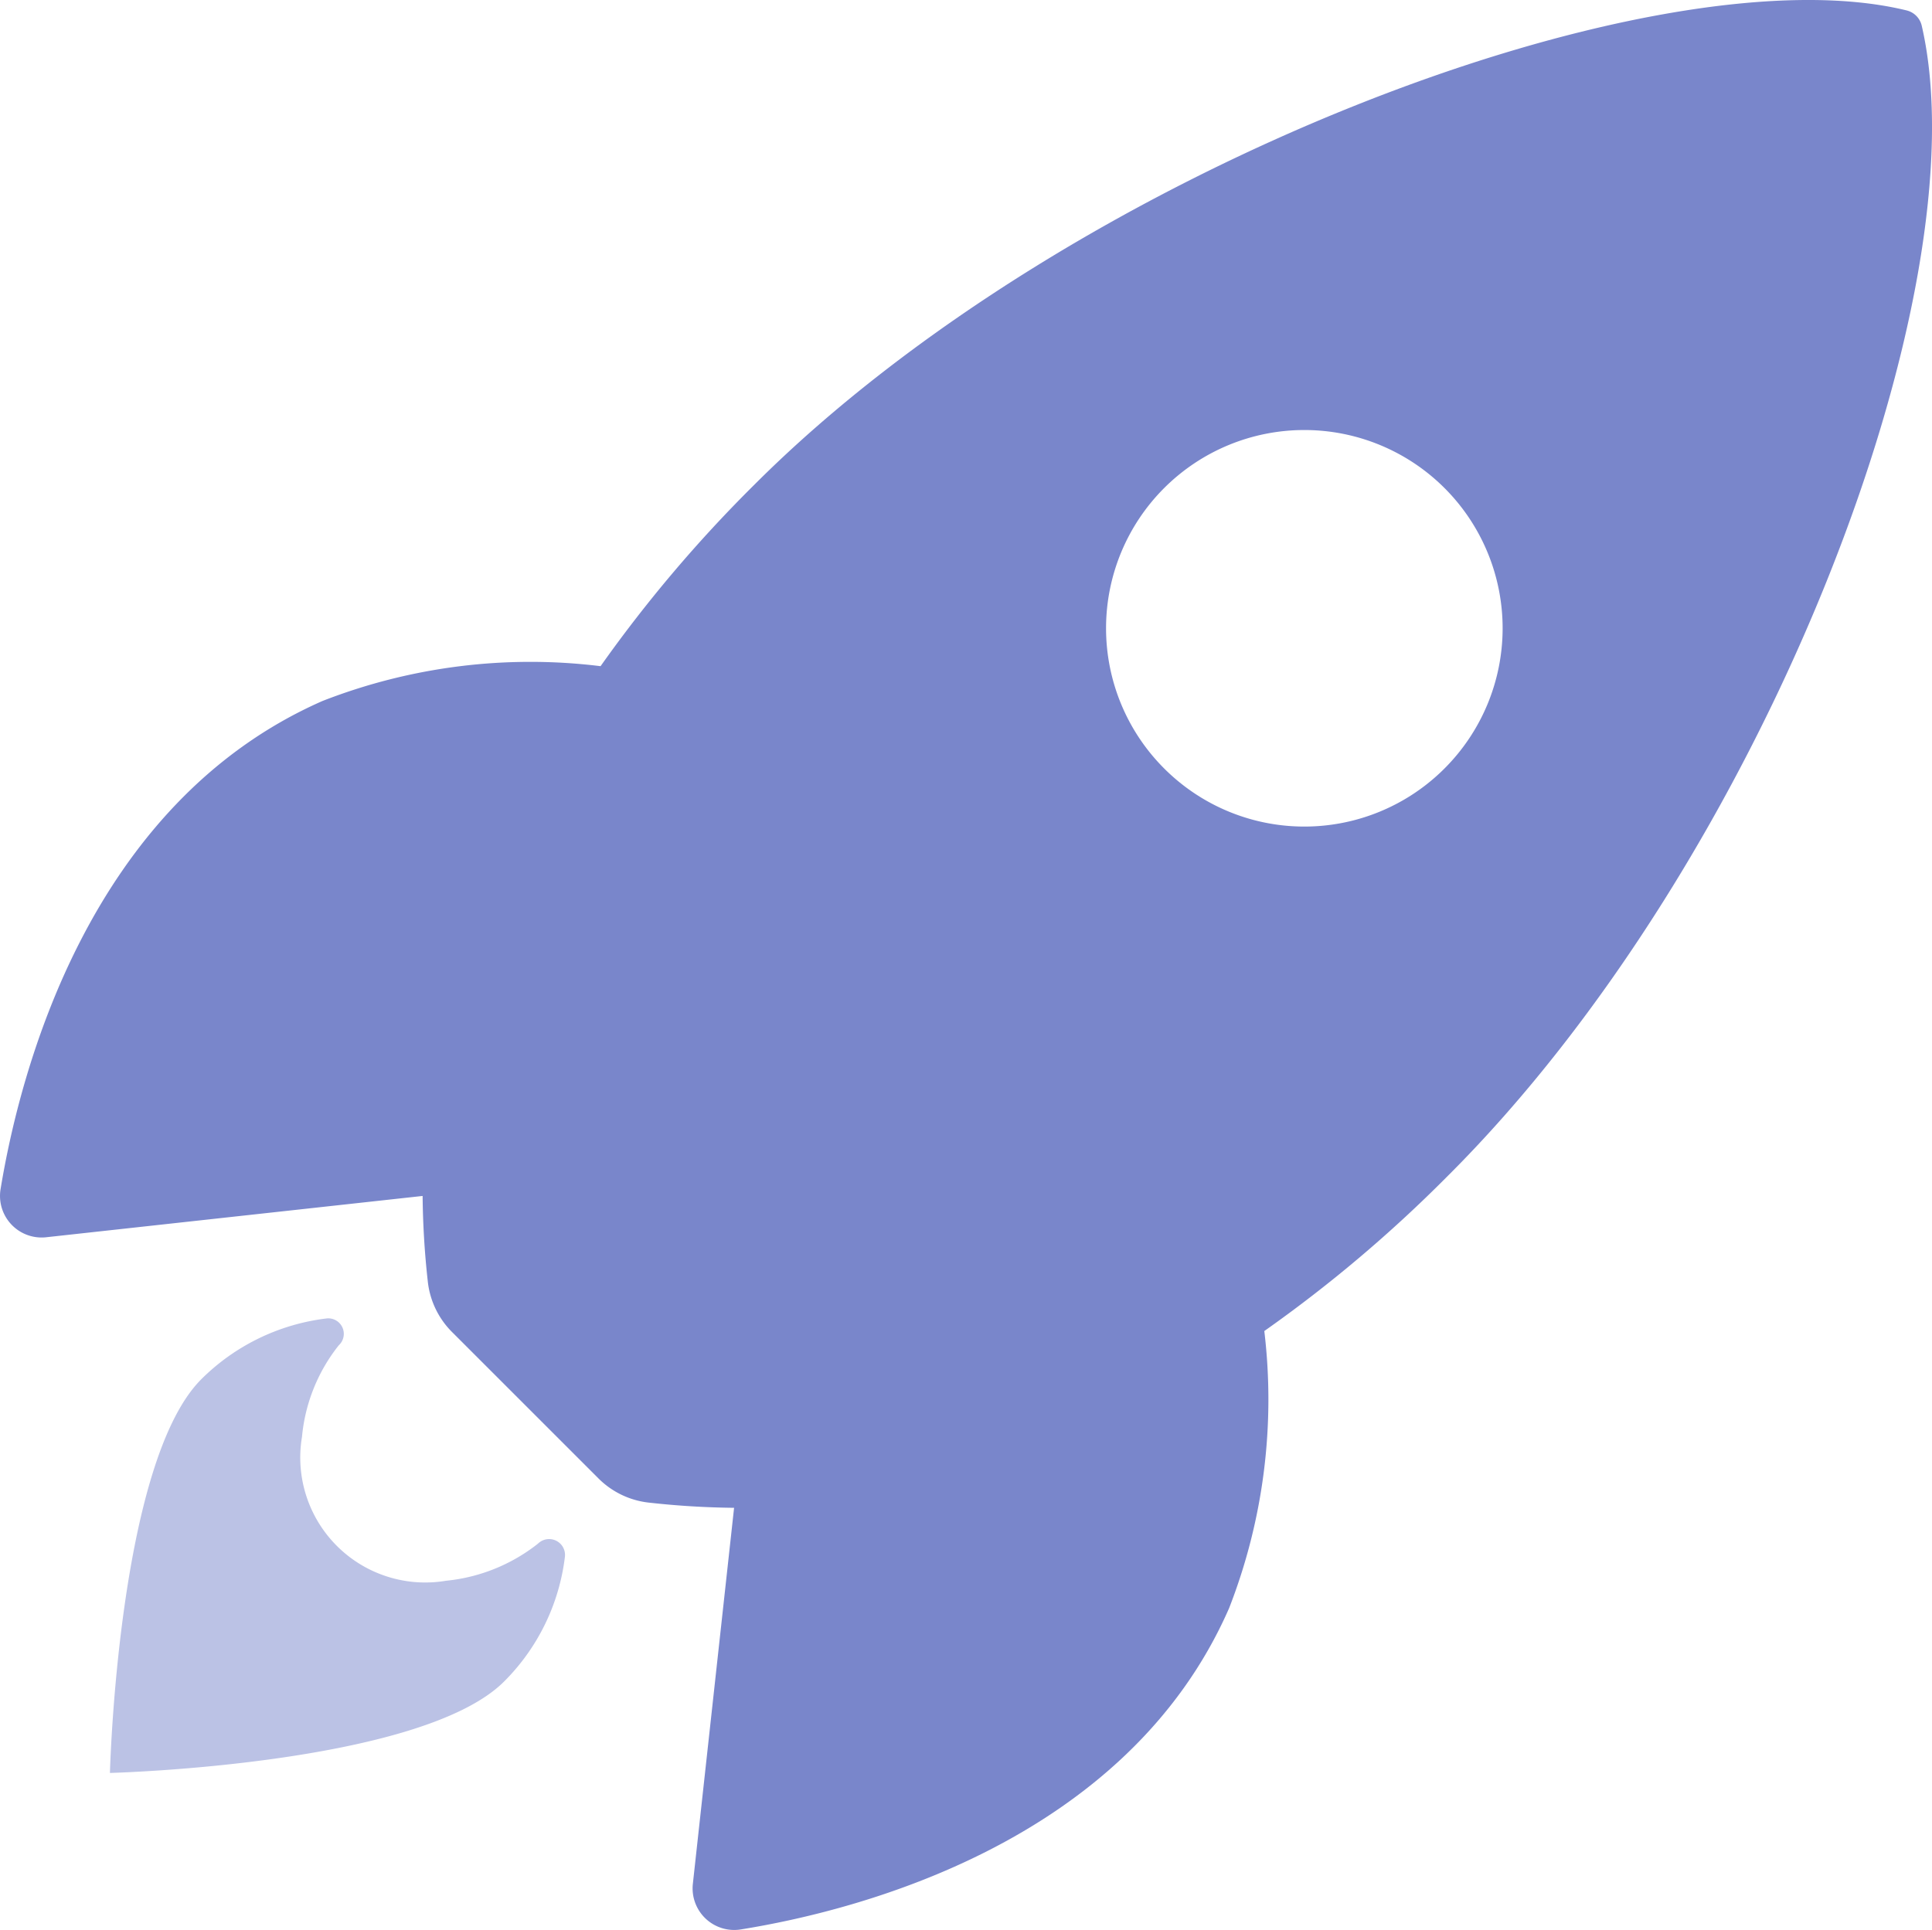
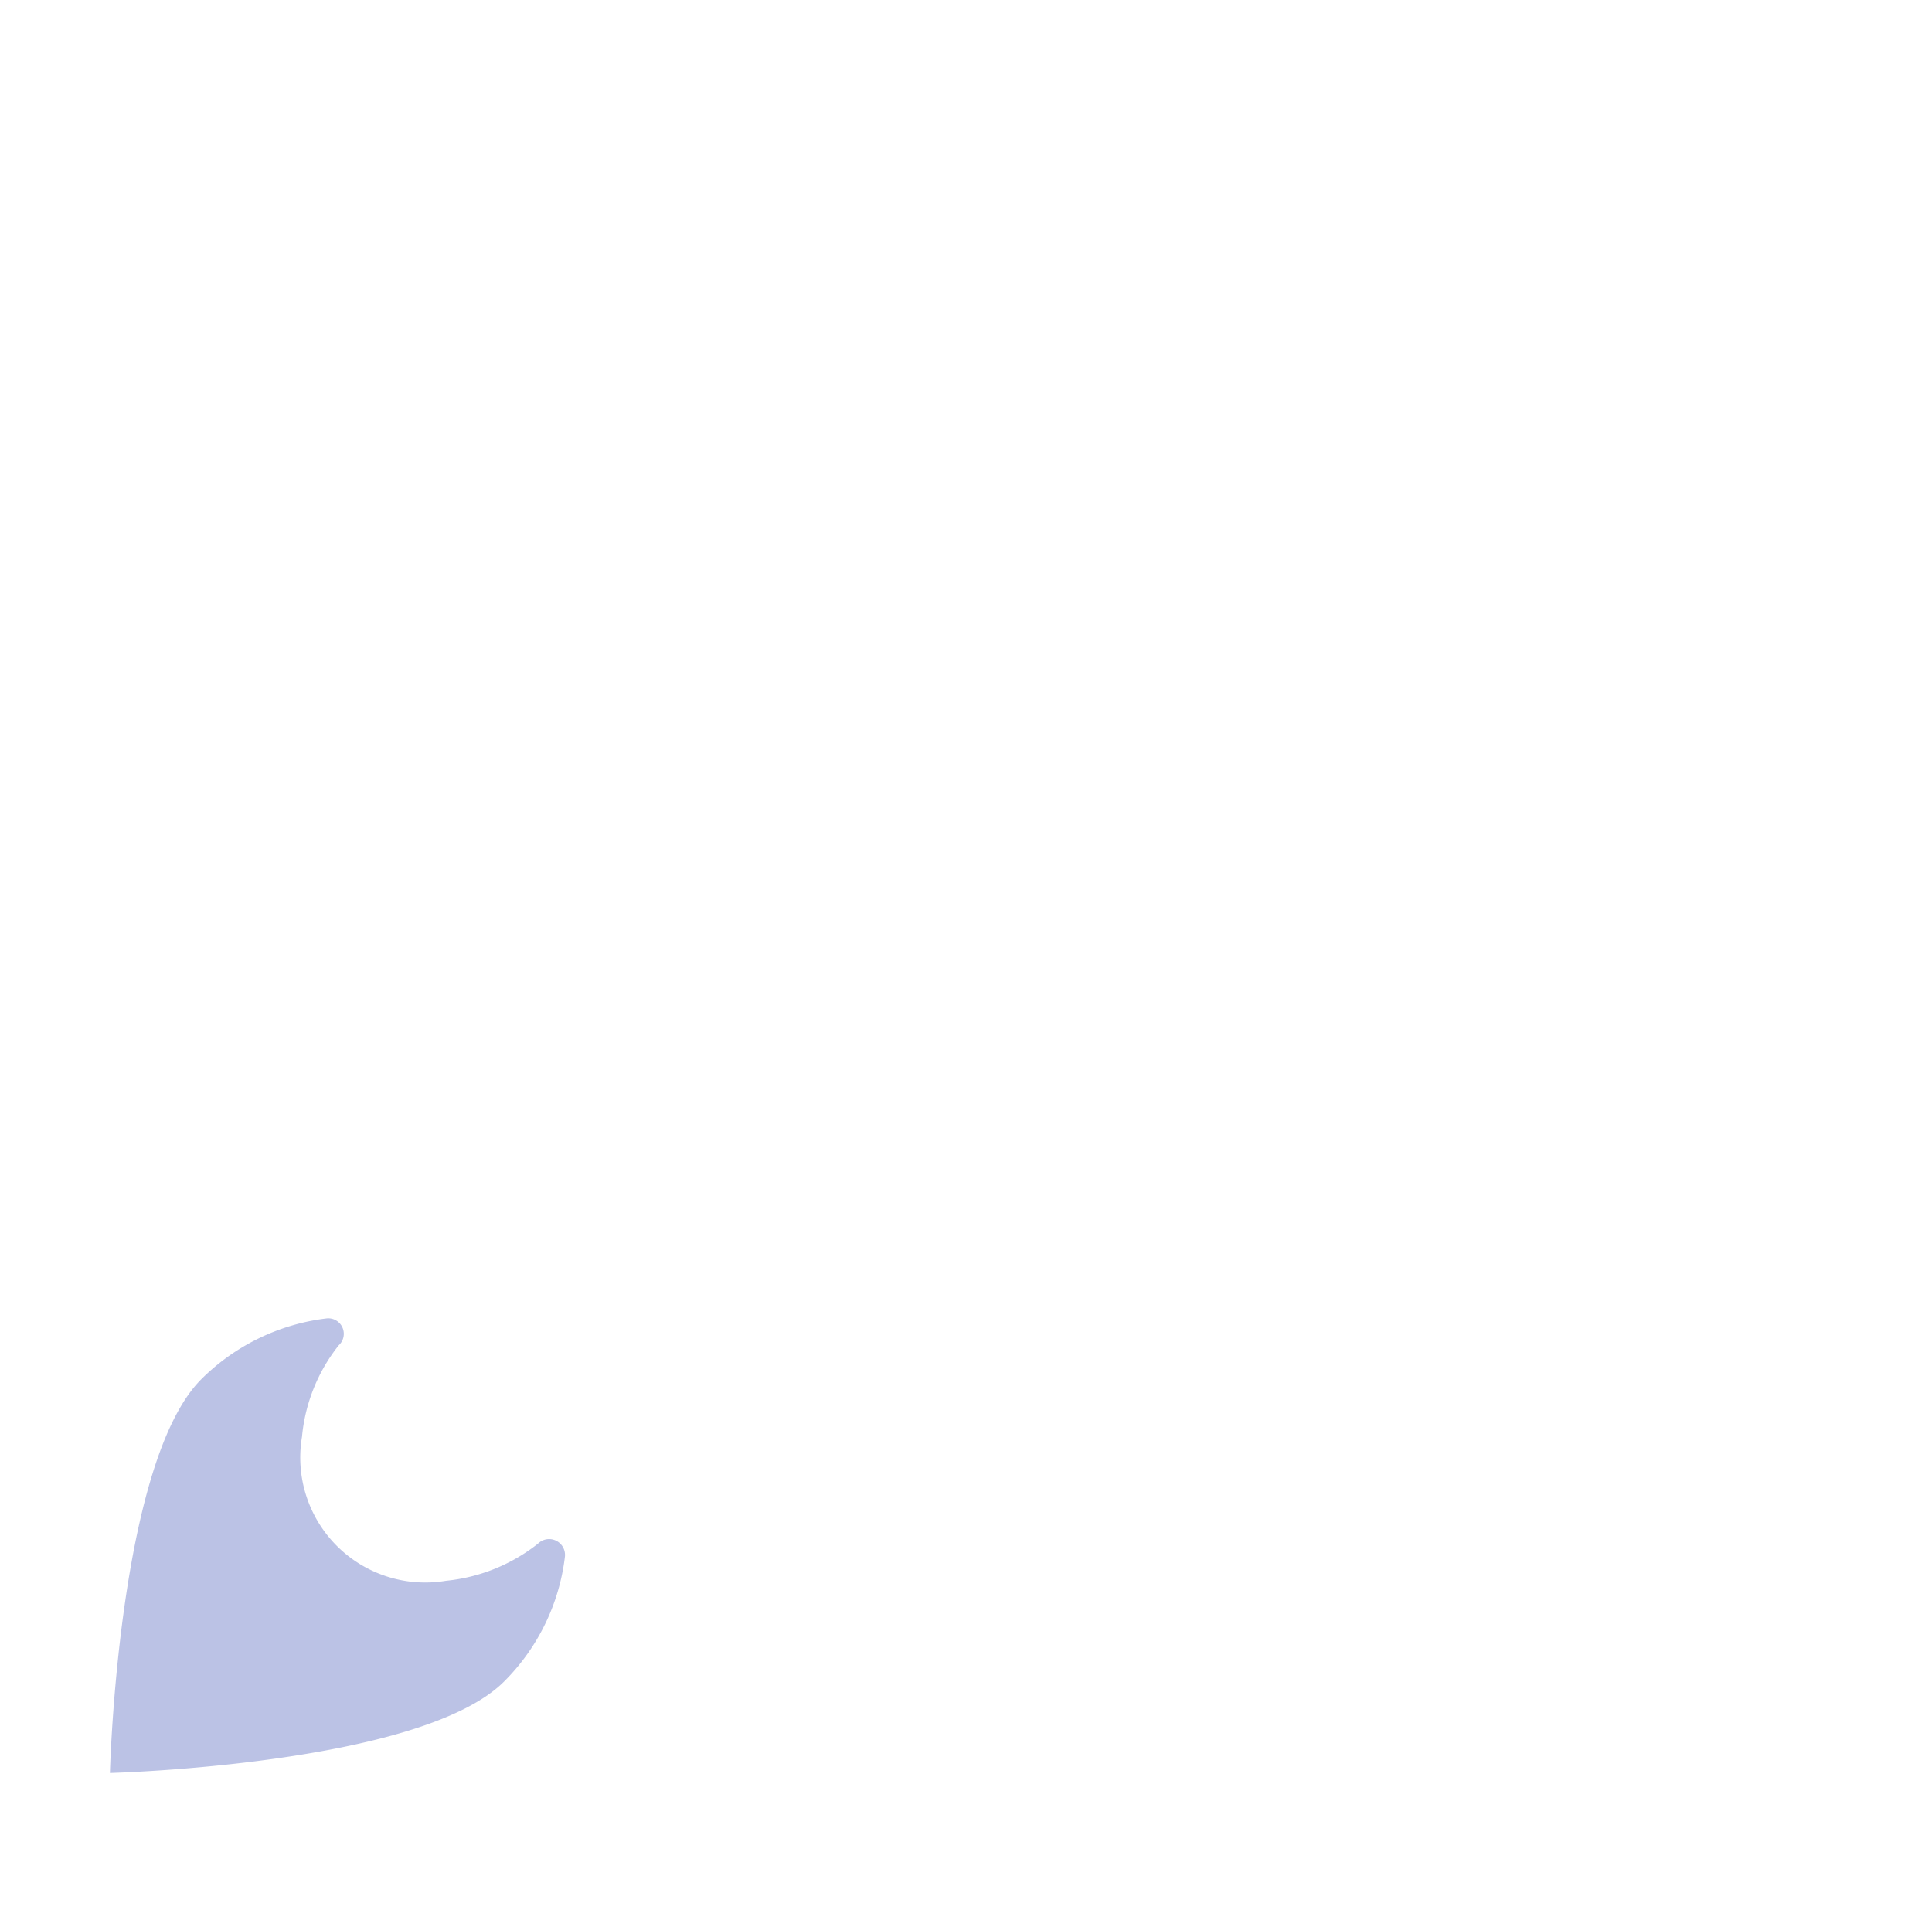
<svg xmlns="http://www.w3.org/2000/svg" width="71.352" height="71.295" viewBox="0 0 71.352 71.295">
-   <path d="M73.221,3.215a.757.757,0,0,0-.566-.583C63.327.352,41.773,8.48,30.1,20.157a50.475,50.475,0,0,0-5.676,6.7,21.119,21.119,0,0,0-10.271,1.286C5.49,31.955,2.969,41.9,2.266,46.17a1.536,1.536,0,0,0,1.68,1.783l13.906-1.526a30.916,30.916,0,0,0,.189,3.138,3.112,3.112,0,0,0,.909,1.9l5.384,5.384a3.112,3.112,0,0,0,1.9.909,30.86,30.86,0,0,0,3.121.189L27.832,71.84a1.536,1.536,0,0,0,1.783,1.68c4.27-.686,14.232-3.207,18.022-11.866a21.216,21.216,0,0,0,1.3-10.237,50.556,50.556,0,0,0,6.722-5.676C67.391,34.081,75.467,13.007,73.221,3.215ZM45.237,30.634a7.323,7.323,0,1,1,10.357,0A7.317,7.317,0,0,1,45.237,30.634Z" transform="translate(-2.244 -2.248)" fill="#7986cb" />
-   <path d="M19.667,23.883h0a6.5,6.5,0,0,1-3.4,1.372,4.615,4.615,0,0,1-5.316-5.316,6.377,6.377,0,0,1,1.355-3.378l.017-.017a.573.573,0,0,0-.48-.977,7.882,7.882,0,0,0-4.613,2.246C4.149,20.9,3.858,32.354,3.858,32.354s11.471-.292,14.558-3.378a7.831,7.831,0,0,0,2.246-4.613A.587.587,0,0,0,19.667,23.883Z" transform="translate(0.202 33.139)" fill="#bbc2e5" />
+   <path d="M19.667,23.883h0a6.5,6.5,0,0,1-3.4,1.372,4.615,4.615,0,0,1-5.316-5.316,6.377,6.377,0,0,1,1.355-3.378l.017-.017a.573.573,0,0,0-.48-.977,7.882,7.882,0,0,0-4.613,2.246C4.149,20.9,3.858,32.354,3.858,32.354s11.471-.292,14.558-3.378a7.831,7.831,0,0,0,2.246-4.613A.587.587,0,0,0,19.667,23.883" transform="translate(0.202 33.139)" fill="#bbc2e5" />
</svg>